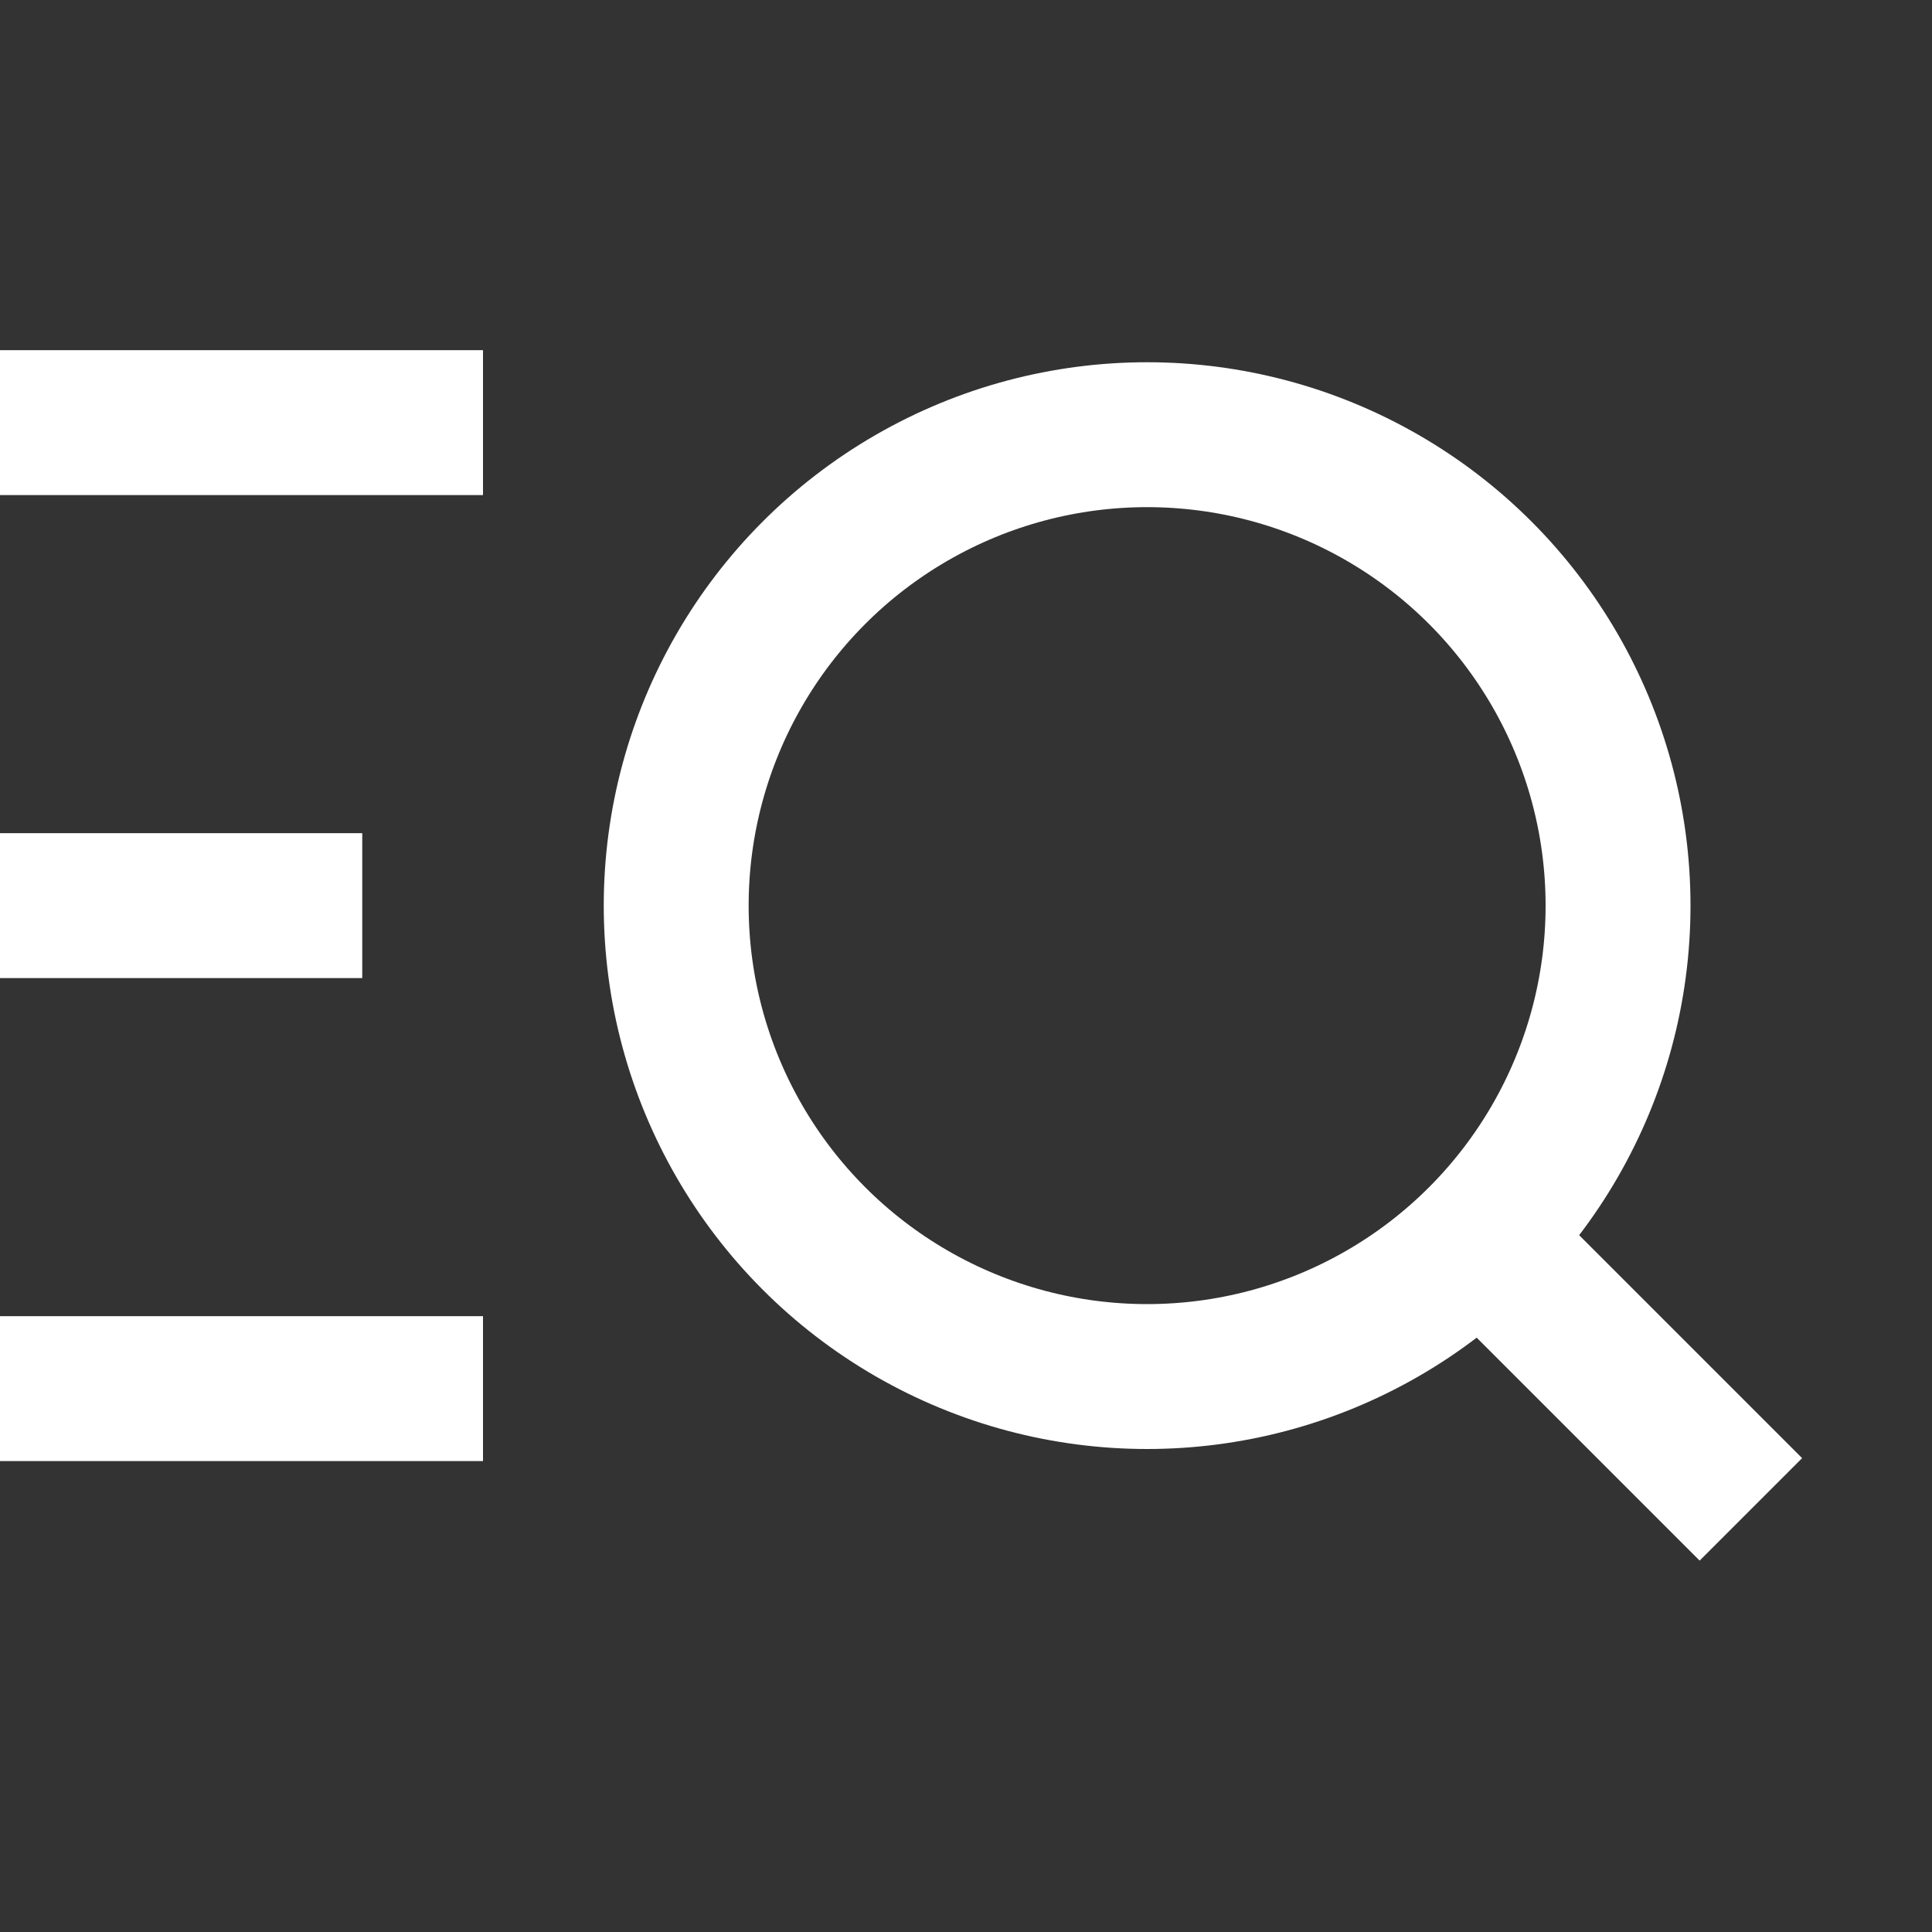
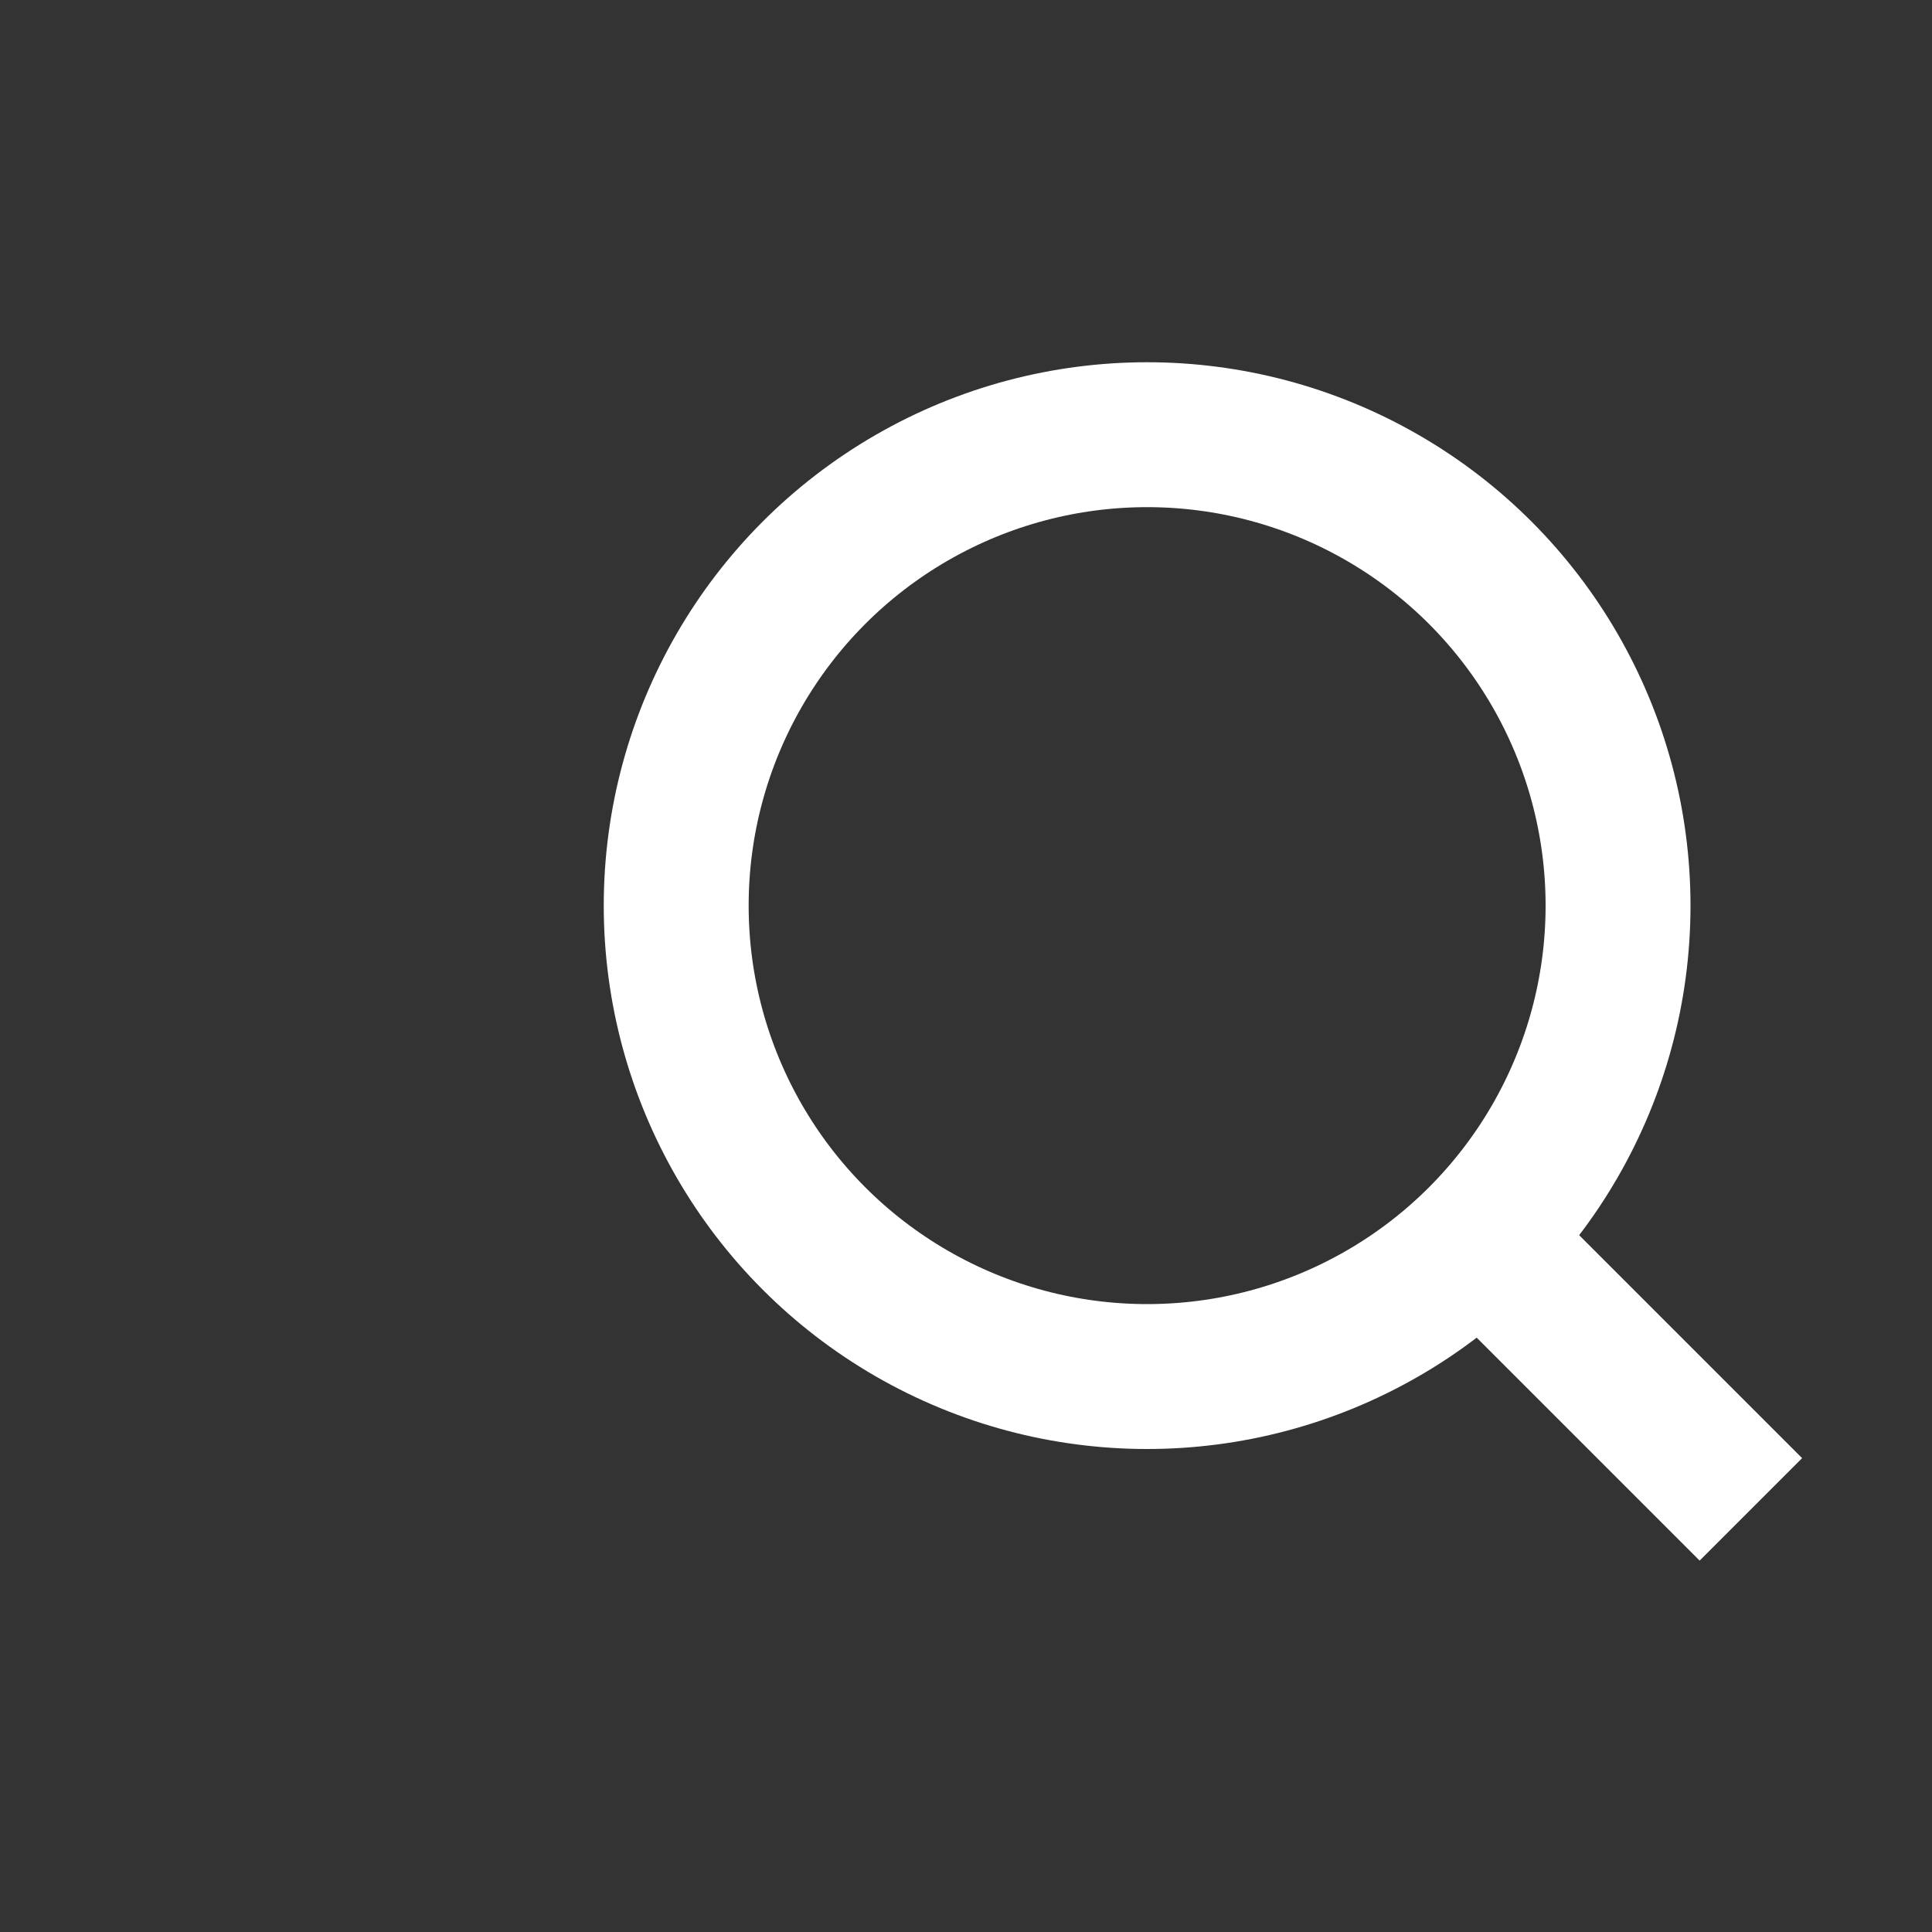
<svg xmlns="http://www.w3.org/2000/svg" width="16" height="16" viewBox="0 0 16 16" fill="none">
  <rect x="0" y="0" width="16" height="16" fill="#333333" stroke="none" />
  <path d="M12.5 10.5L14.5 12.5" stroke="#fff" stroke-width="1.2" />
-   <path d="M0 3.5H4M0 7.5H3M0 11.5H4" stroke="#fff" stroke-width="1.2" />
  <circle cx="9.5" cy="7.5" r="3.9" stroke="#fff" stroke-width="1.2" />
</svg>